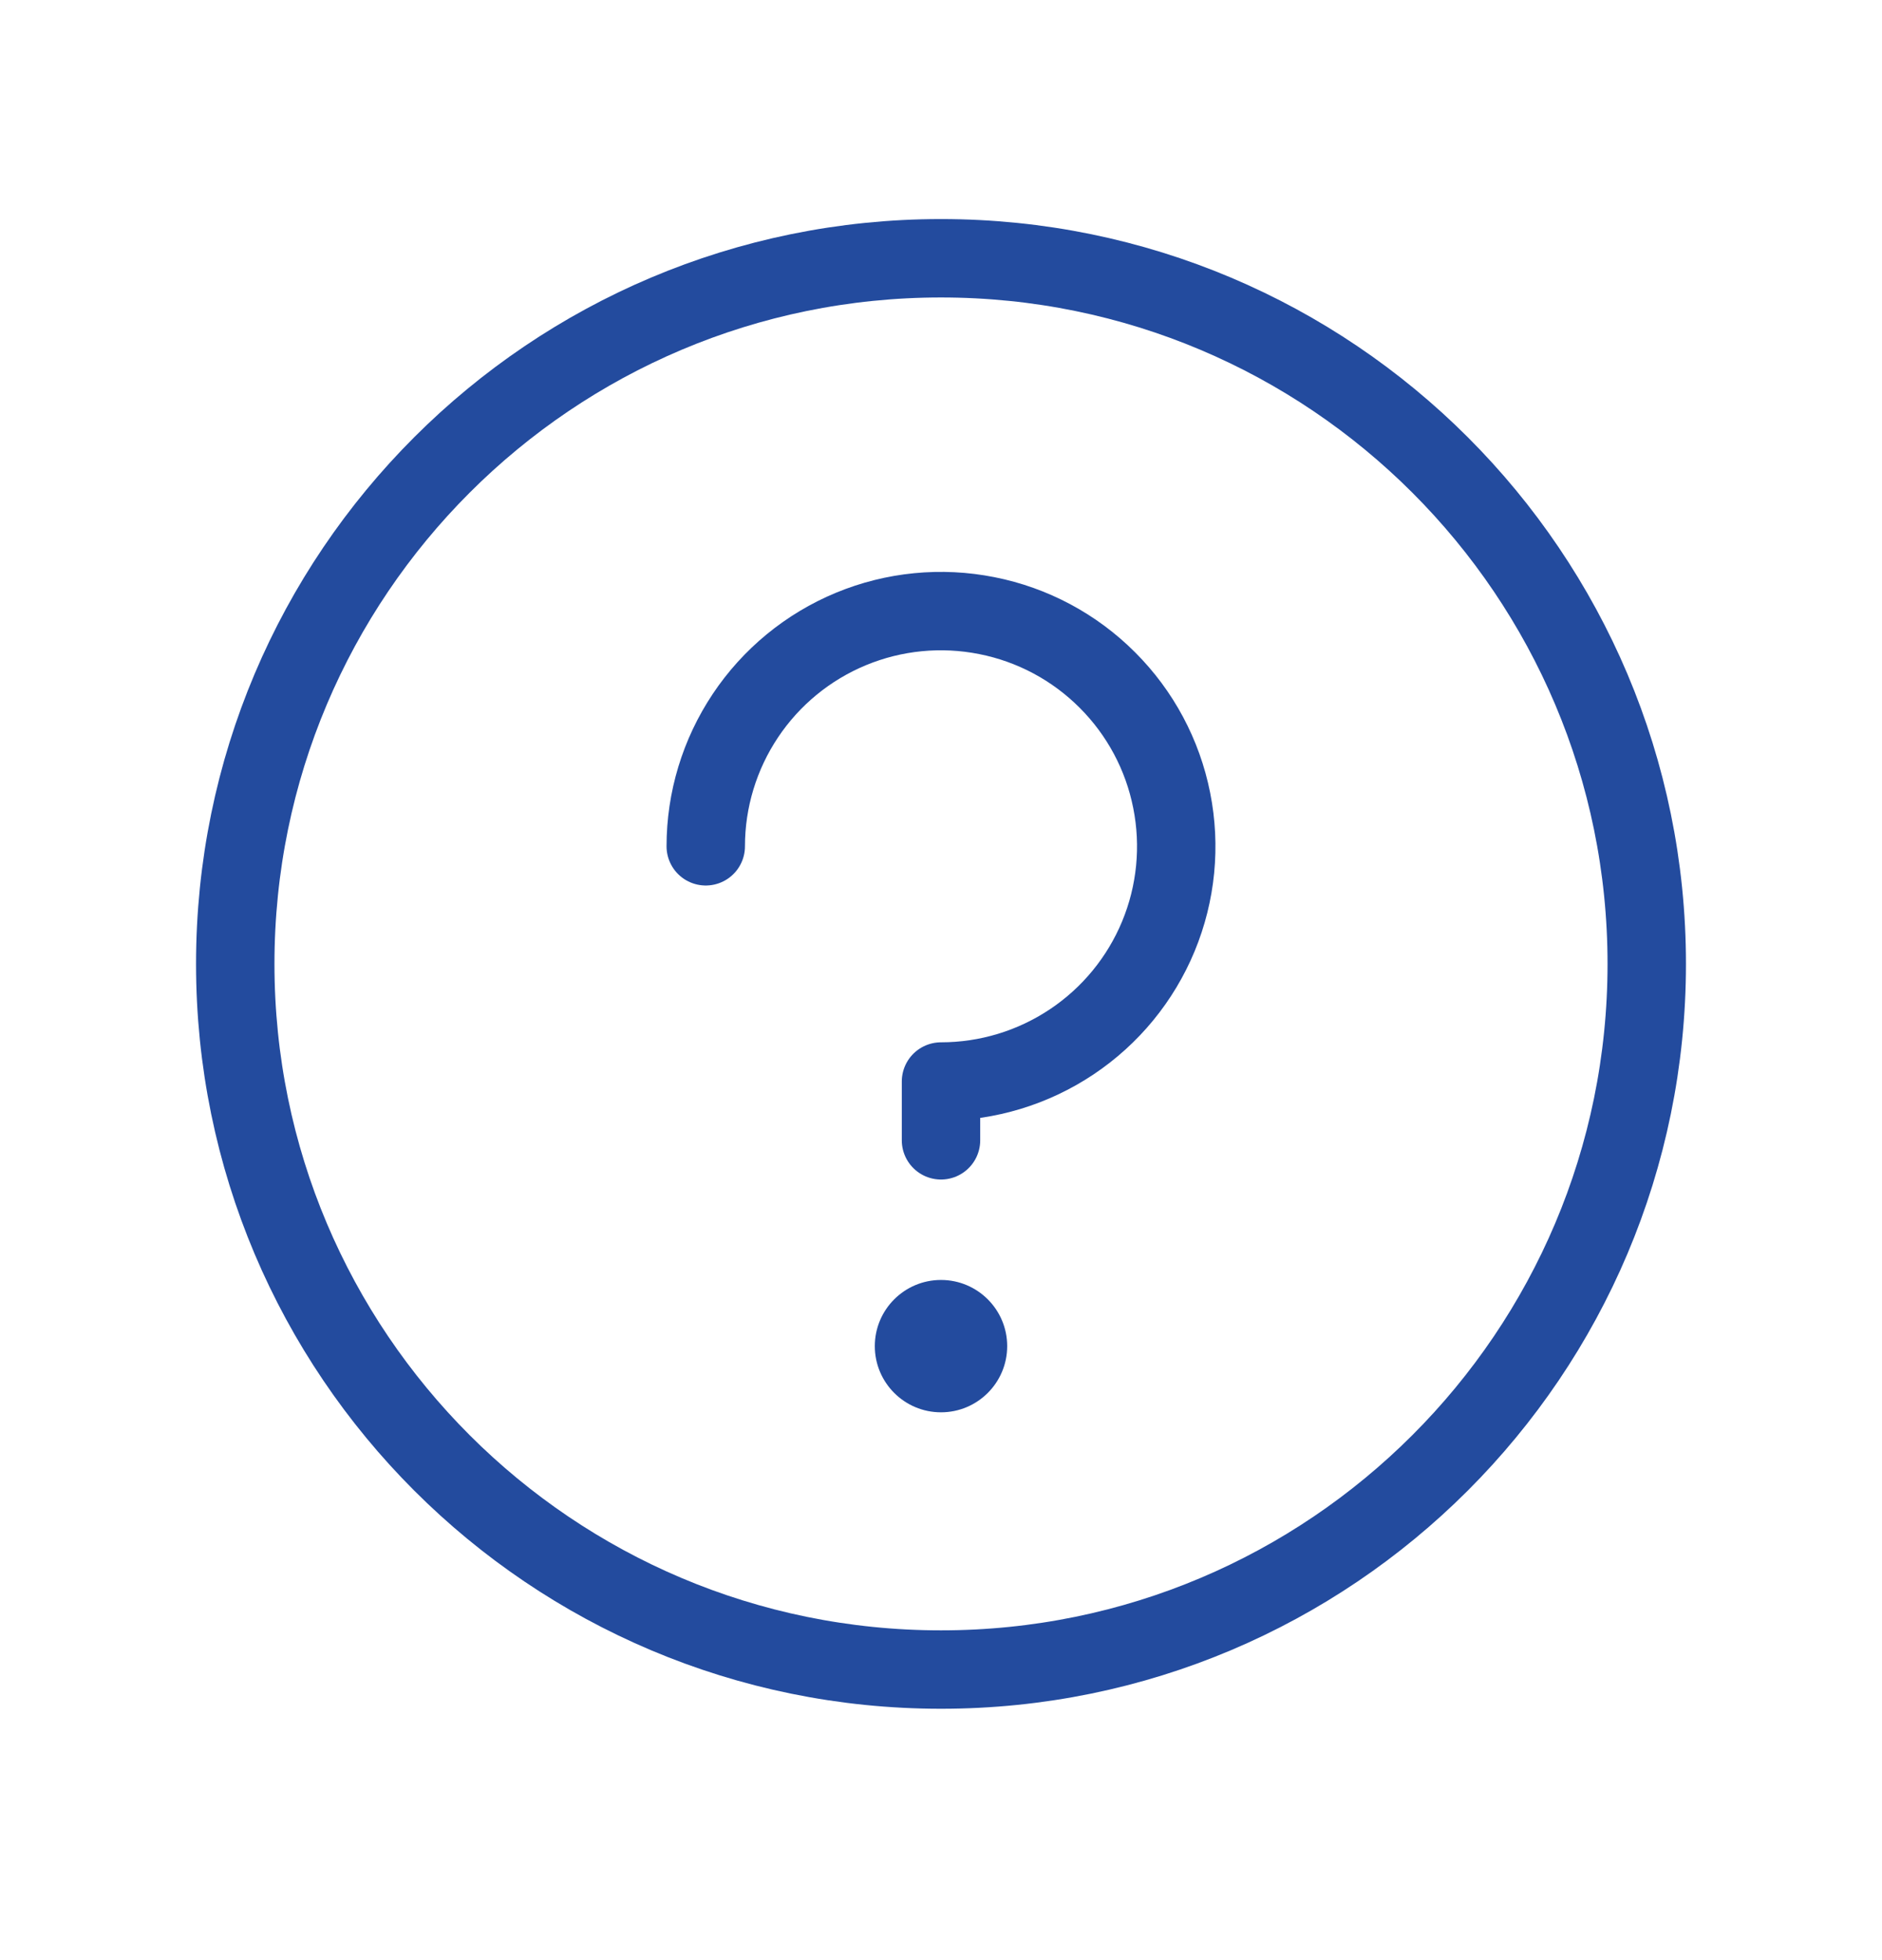
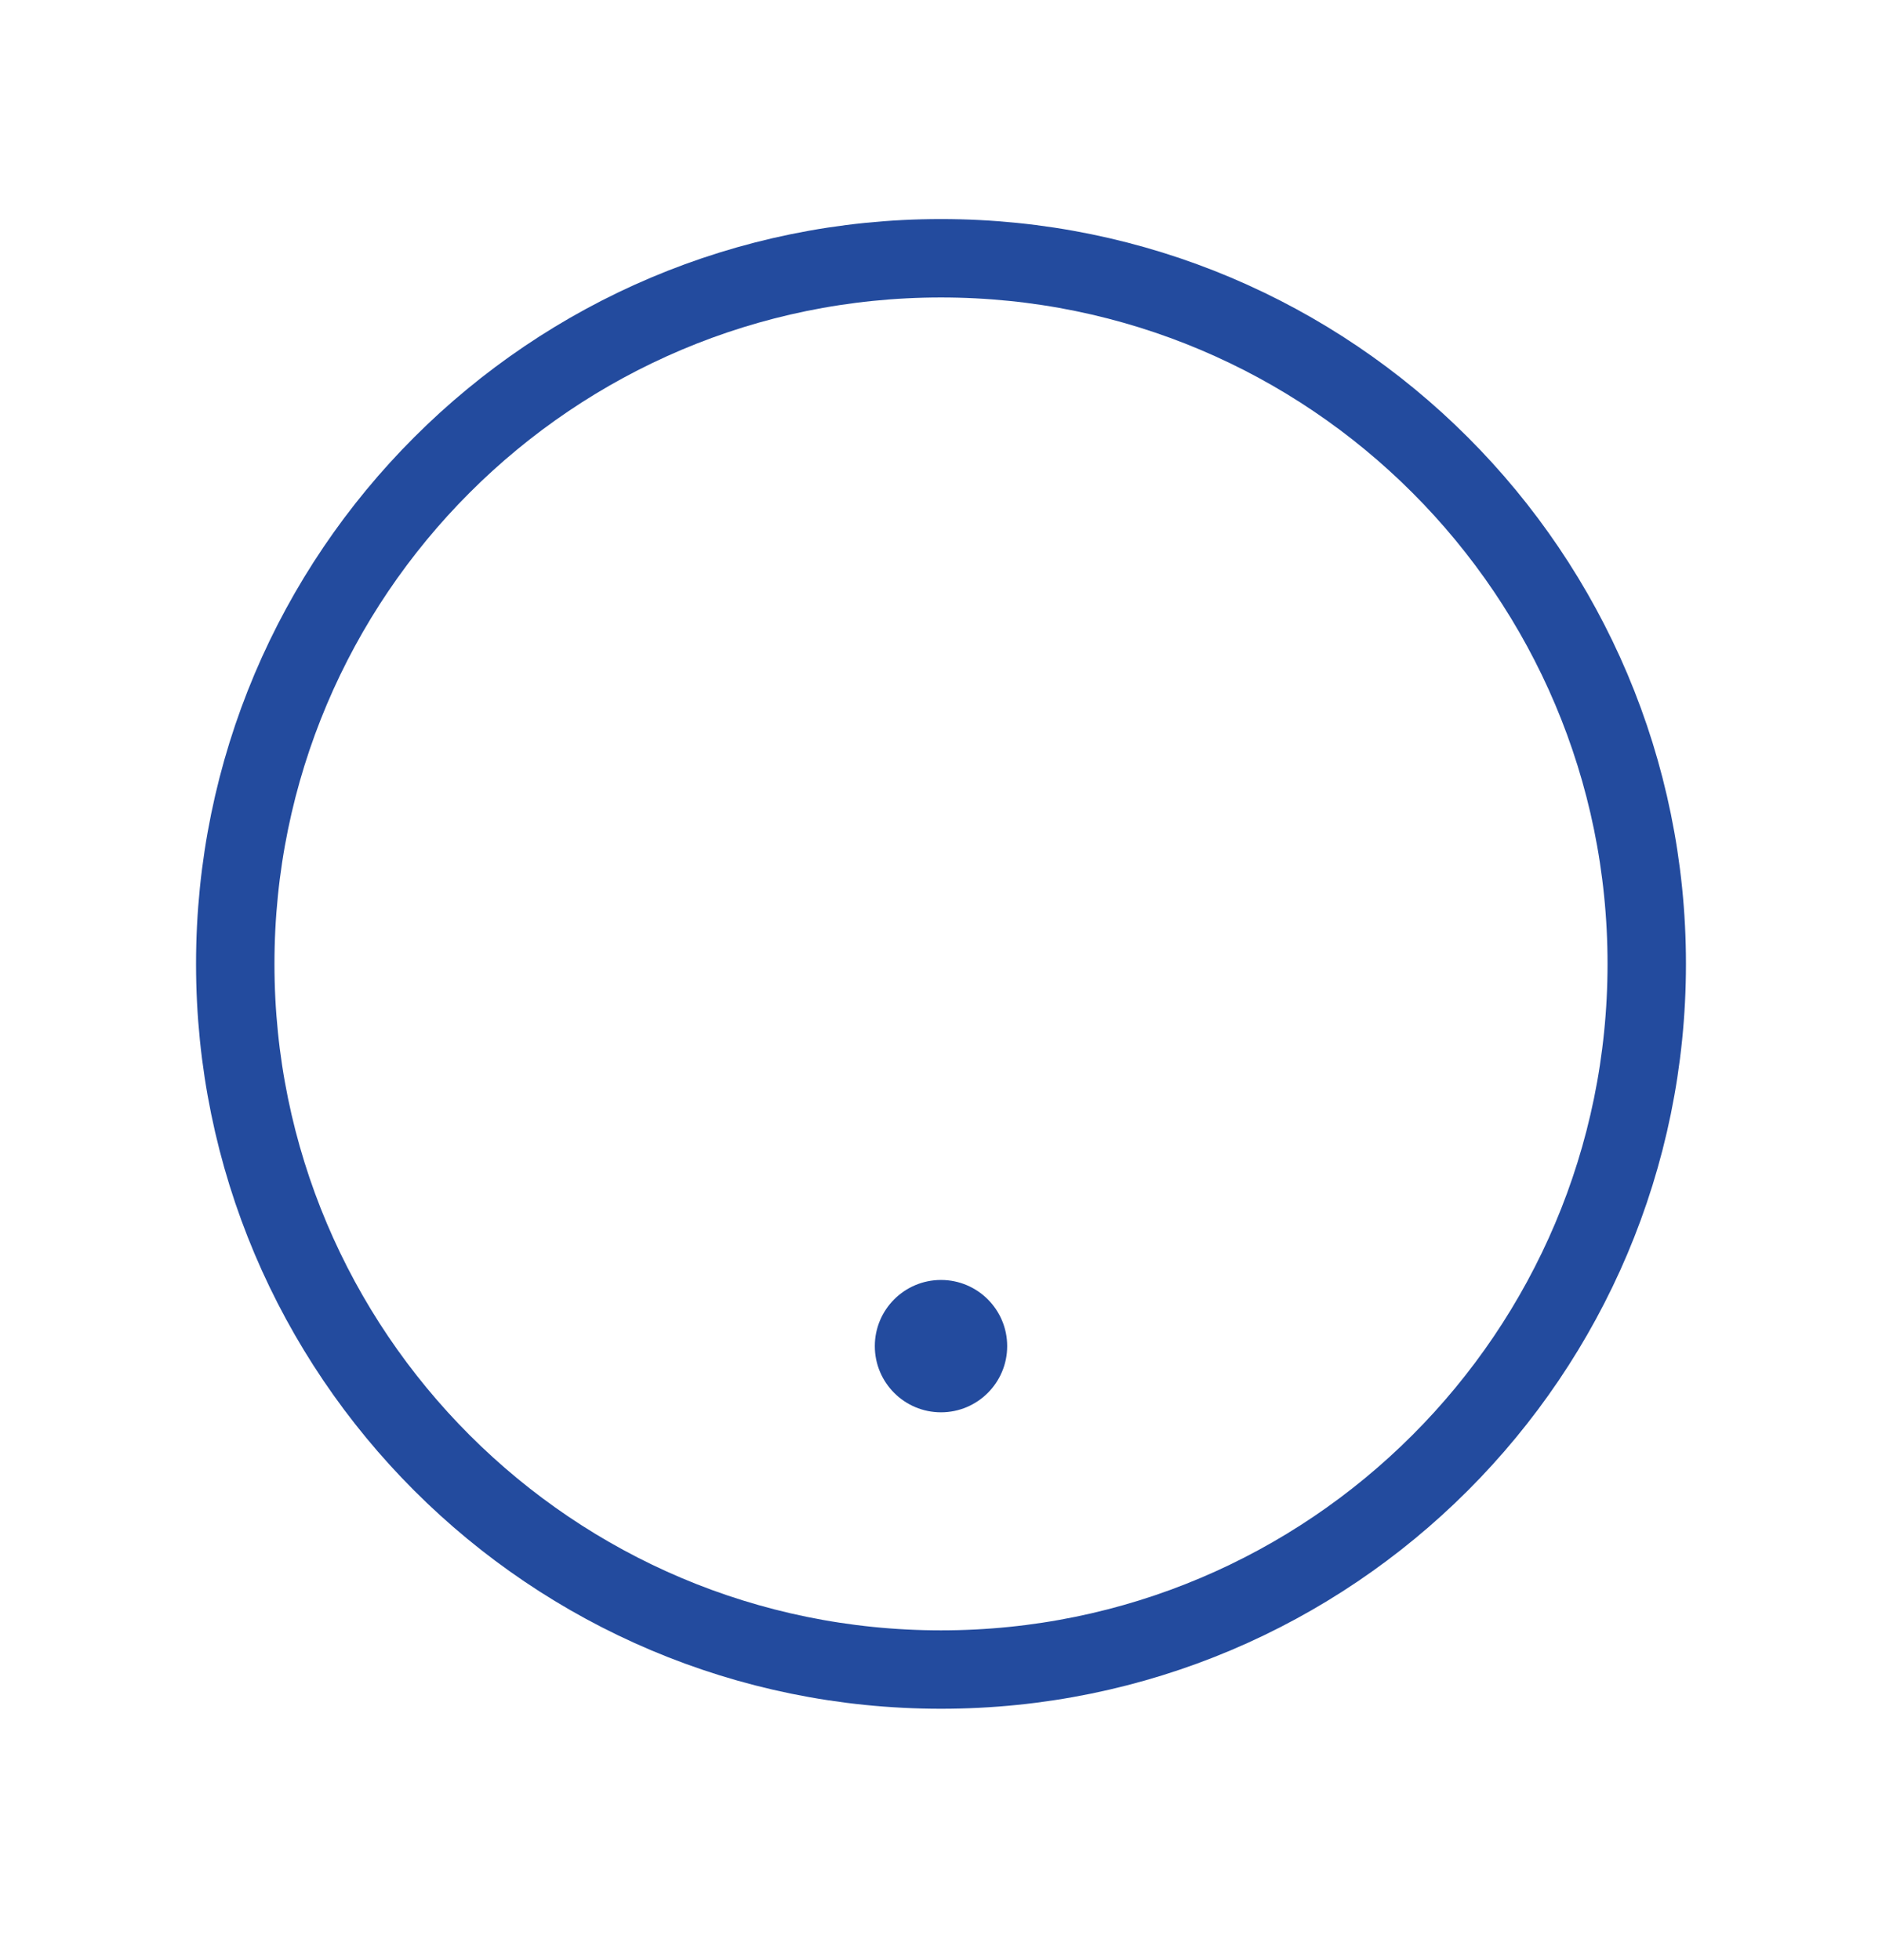
<svg xmlns="http://www.w3.org/2000/svg" width="24" height="25" viewBox="0 0 24 25" fill="none">
  <path d="M12 21.294C16.971 21.294 21 17.265 21 12.294C21 7.323 16.971 3.294 12 3.294C7.029 3.294 3 7.323 3 12.294C3 17.265 7.029 21.294 12 21.294Z" stroke="#234B9E" stroke-linecap="round" stroke-linejoin="round" />
  <path d="M12 18.013C12.466 18.013 12.844 17.635 12.844 17.169C12.844 16.703 12.466 16.325 12 16.325C11.534 16.325 11.156 16.703 11.156 17.169C11.156 17.635 11.534 18.013 12 18.013Z" fill="#234B9E" />
-   <path d="M12 14.544V13.794C12.593 13.794 13.173 13.618 13.667 13.288C14.16 12.959 14.545 12.49 14.772 11.942C14.999 11.394 15.058 10.791 14.942 10.209C14.827 9.627 14.541 9.092 14.121 8.673C13.702 8.253 13.167 7.967 12.585 7.852C12.003 7.736 11.4 7.795 10.852 8.022C10.304 8.249 9.835 8.634 9.506 9.127C9.176 9.621 9 10.201 9 10.794" stroke="#234B9E" stroke-linecap="round" stroke-linejoin="round" />
</svg>